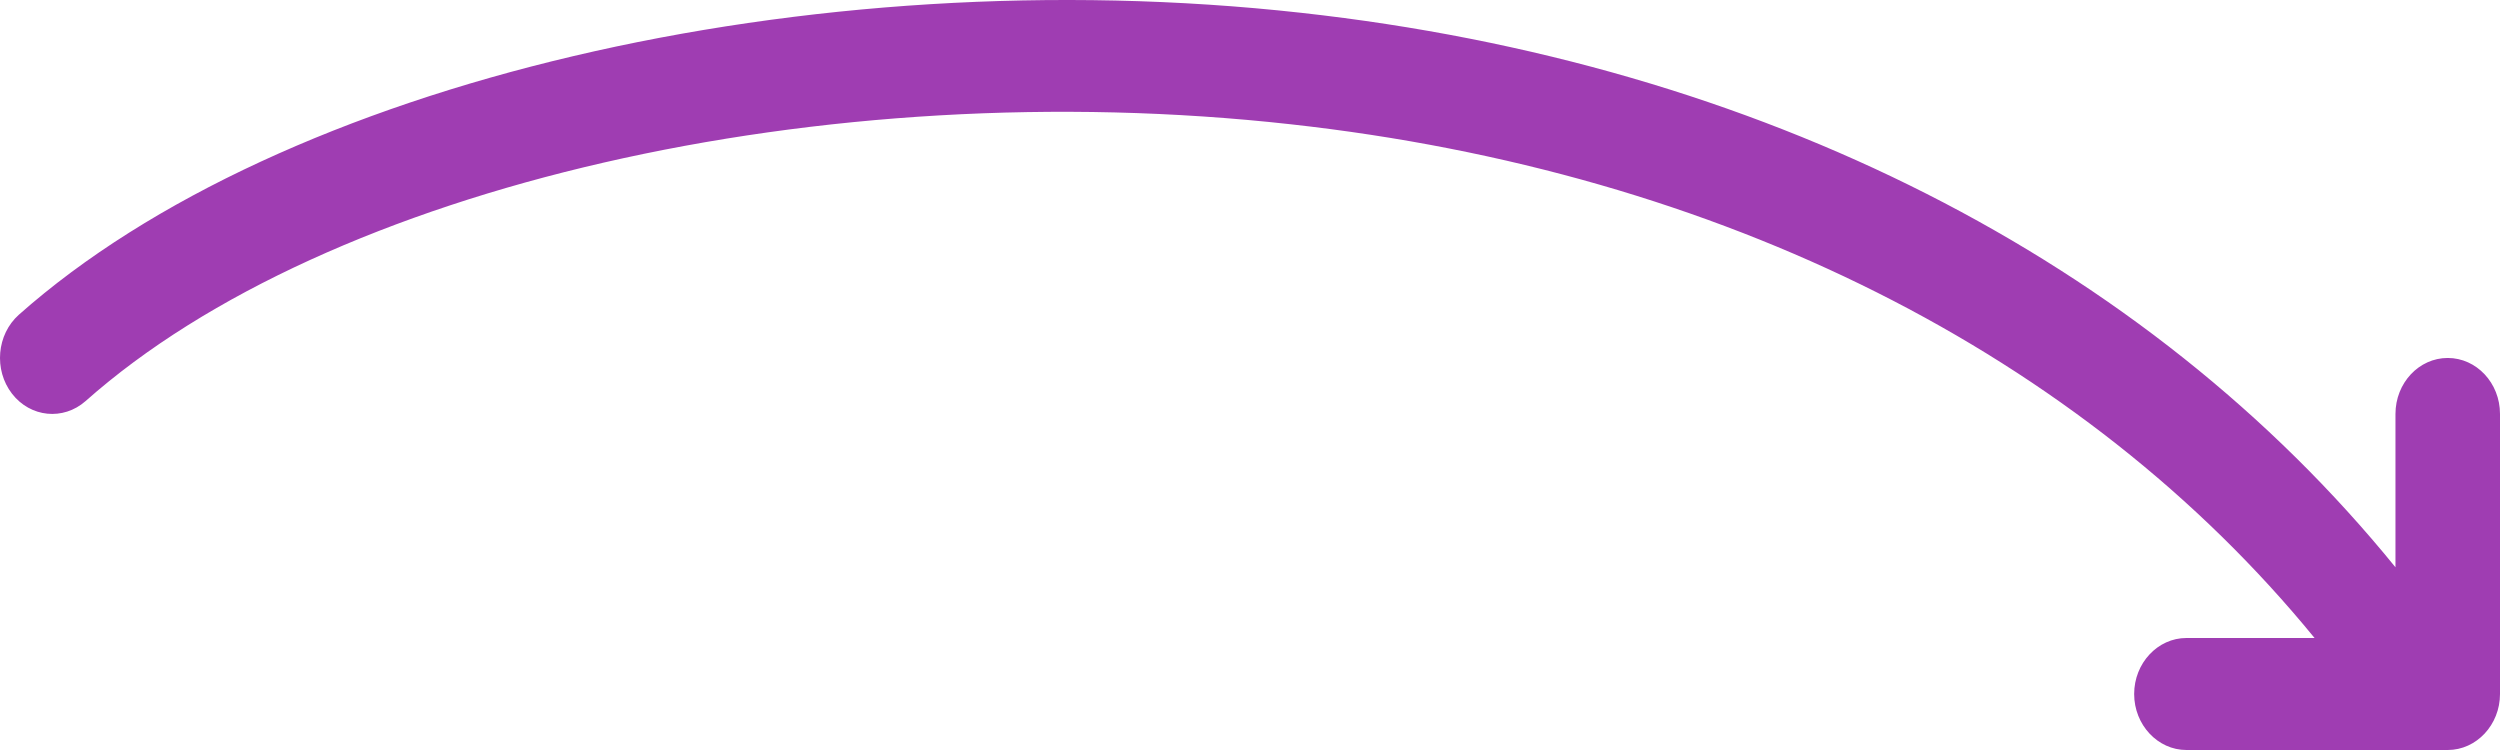
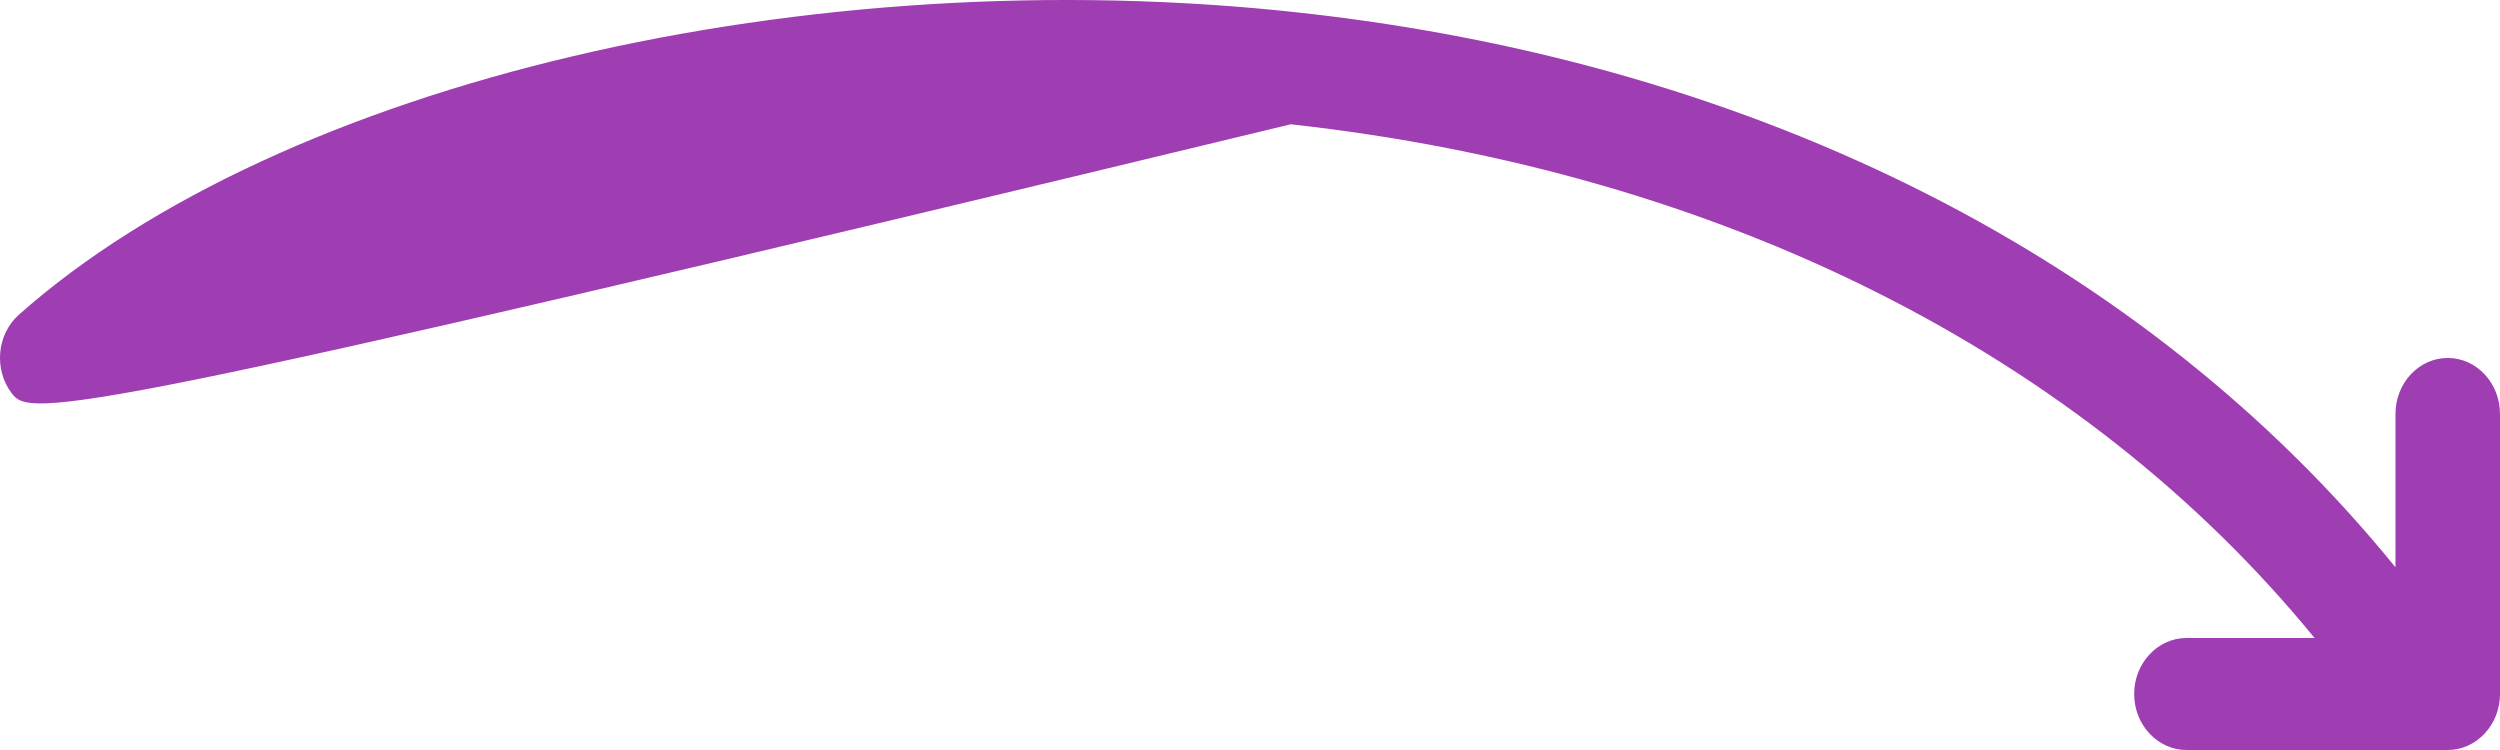
<svg xmlns="http://www.w3.org/2000/svg" width="80" height="24" viewBox="0 0 80 24" fill="none">
-   <path fill-rule="evenodd" clip-rule="evenodd" d="M74.066 20.416C66.629 11.317 55.069 5.502 41.304 3.977C26.353 2.314 10.488 5.956 2.738 12.835C2.023 13.465 0.972 13.358 0.384 12.598C-0.205 11.835 -0.105 10.702 0.604 10.071C8.99 2.63 25.878 -1.342 41.648 0.411C56.31 2.036 68.664 8.317 76.655 18.153V13.247C76.655 12.254 77.407 11.455 78.327 11.455C79.247 11.455 80 12.254 80 13.247V22.208C80 23.194 79.247 24 78.327 24H69.965C69.046 24 68.293 23.194 68.293 22.208C68.293 21.222 69.046 20.416 69.965 20.416H74.066Z" fill="#9F3DB2" />
+   <path fill-rule="evenodd" clip-rule="evenodd" d="M74.066 20.416C66.629 11.317 55.069 5.502 41.304 3.977C2.023 13.465 0.972 13.358 0.384 12.598C-0.205 11.835 -0.105 10.702 0.604 10.071C8.99 2.63 25.878 -1.342 41.648 0.411C56.31 2.036 68.664 8.317 76.655 18.153V13.247C76.655 12.254 77.407 11.455 78.327 11.455C79.247 11.455 80 12.254 80 13.247V22.208C80 23.194 79.247 24 78.327 24H69.965C69.046 24 68.293 23.194 68.293 22.208C68.293 21.222 69.046 20.416 69.965 20.416H74.066Z" fill="#9F3DB2" />
</svg>